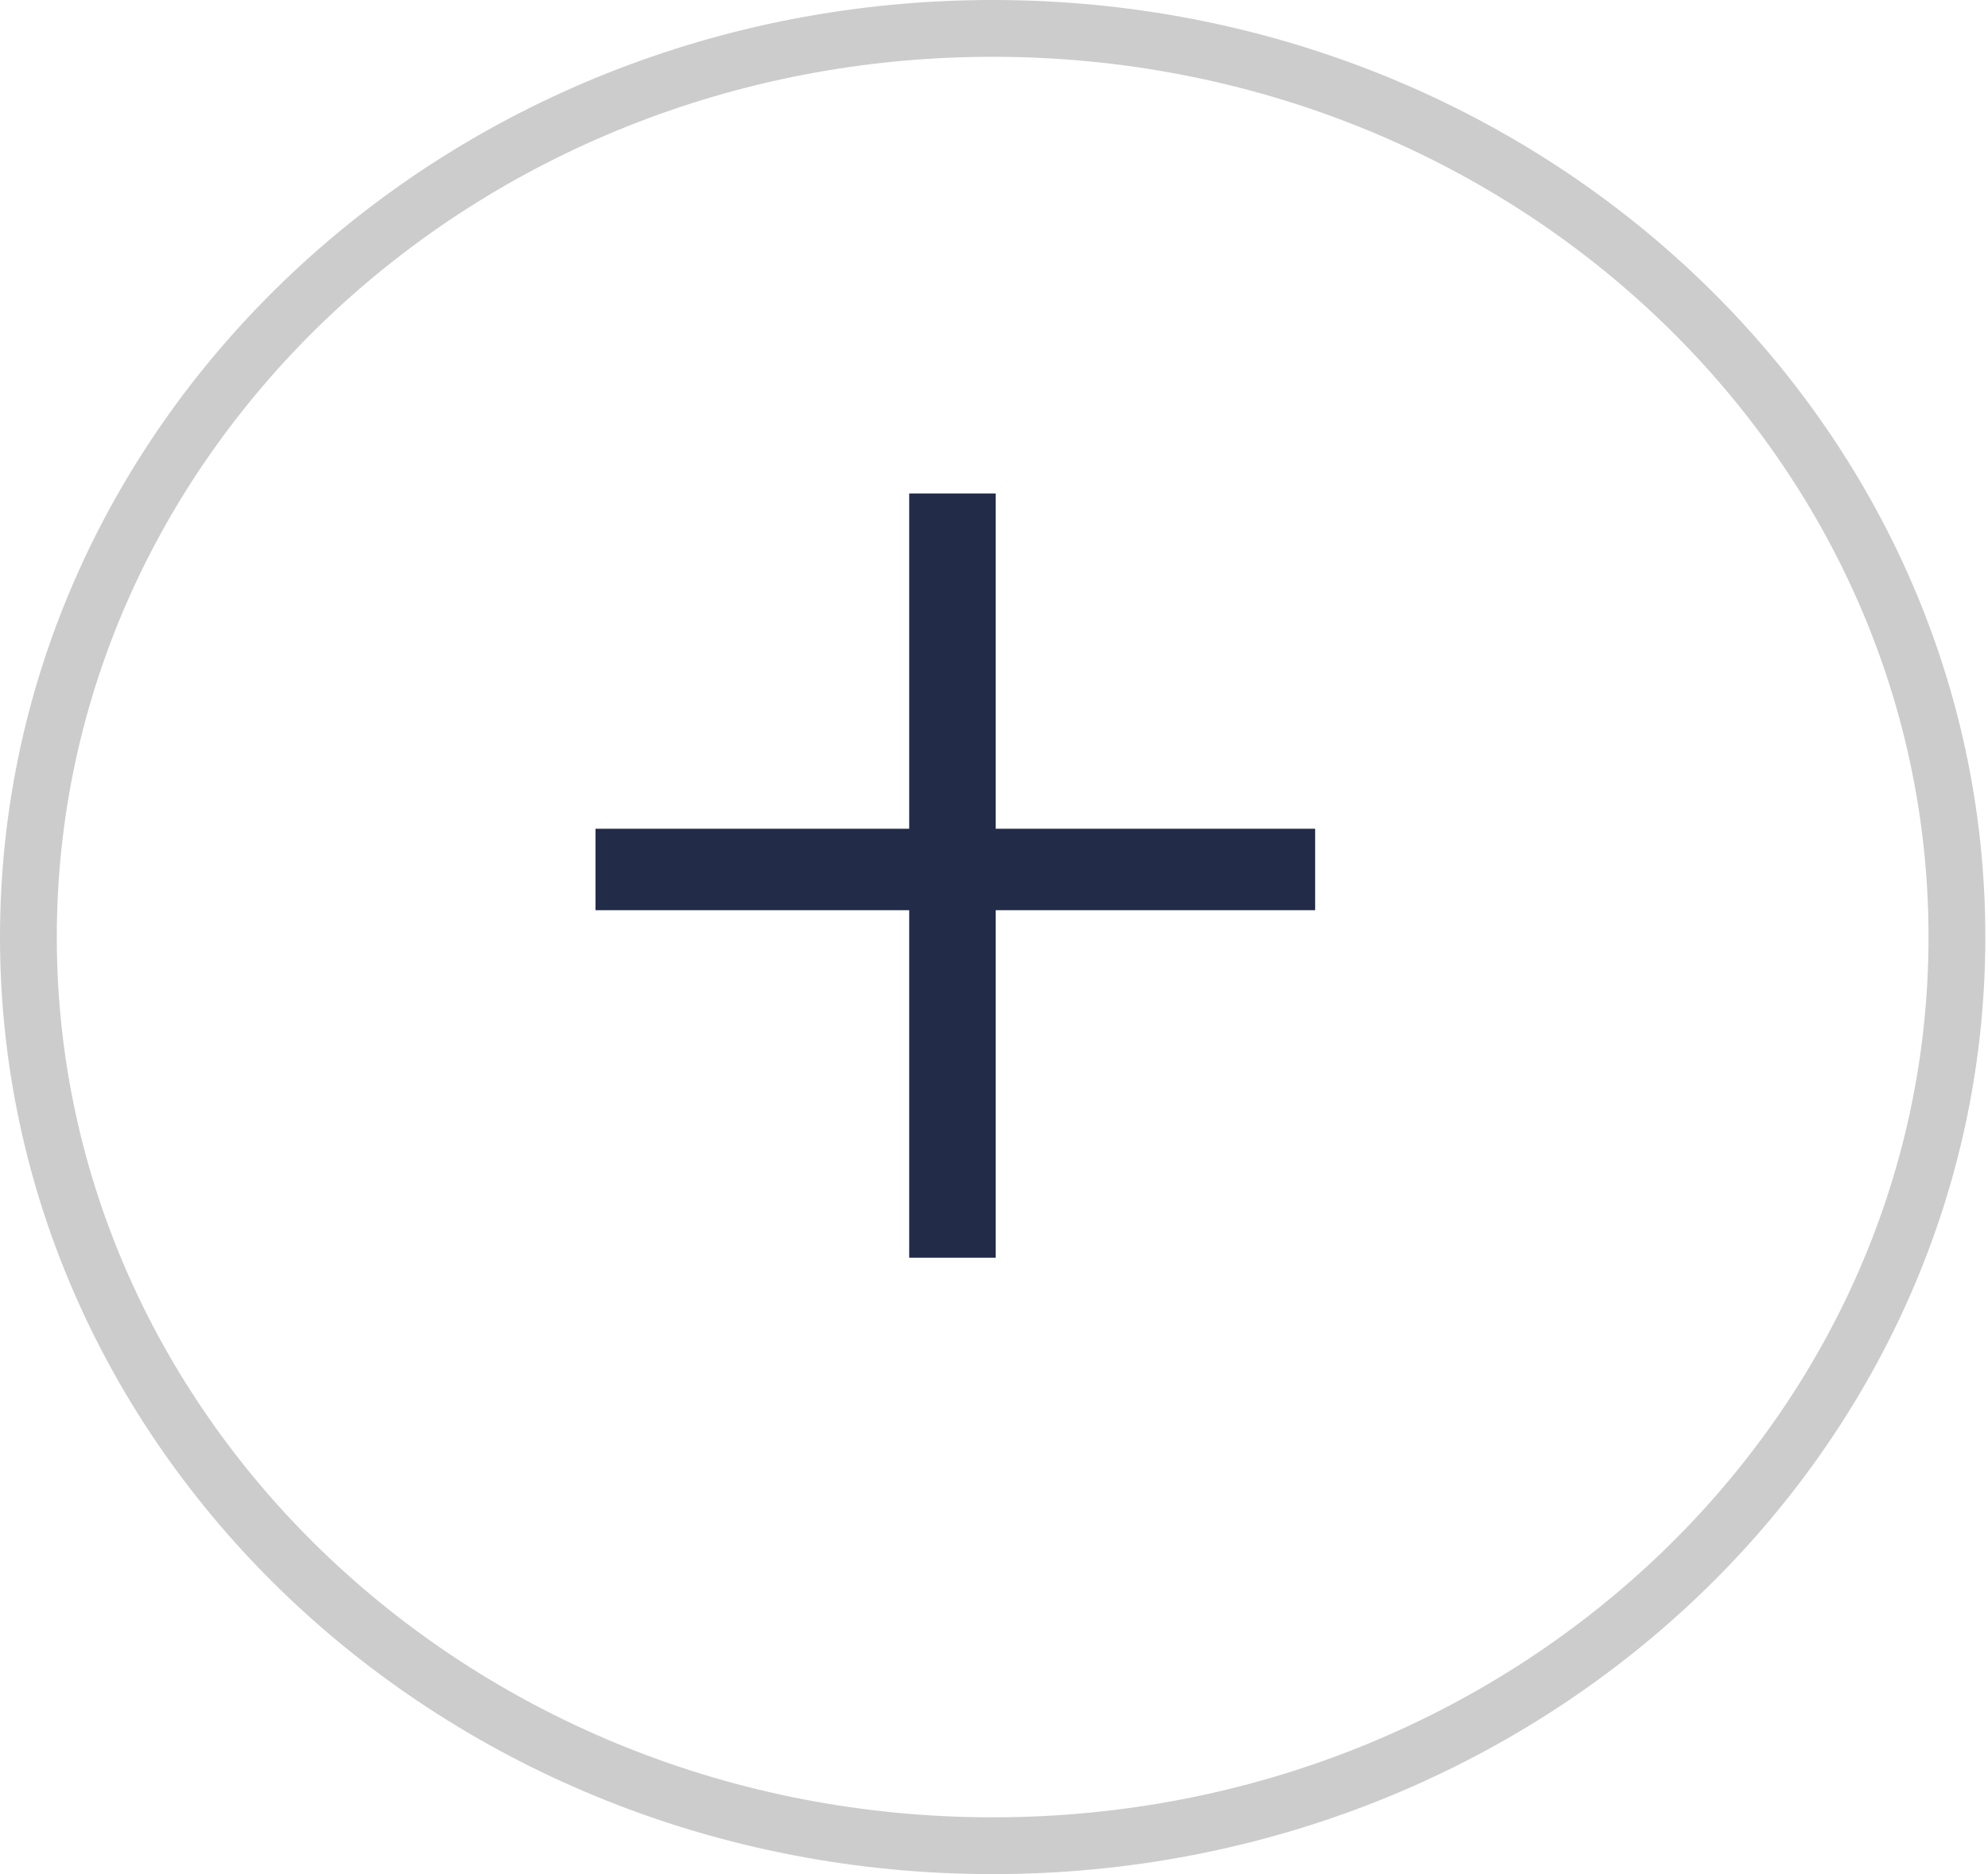
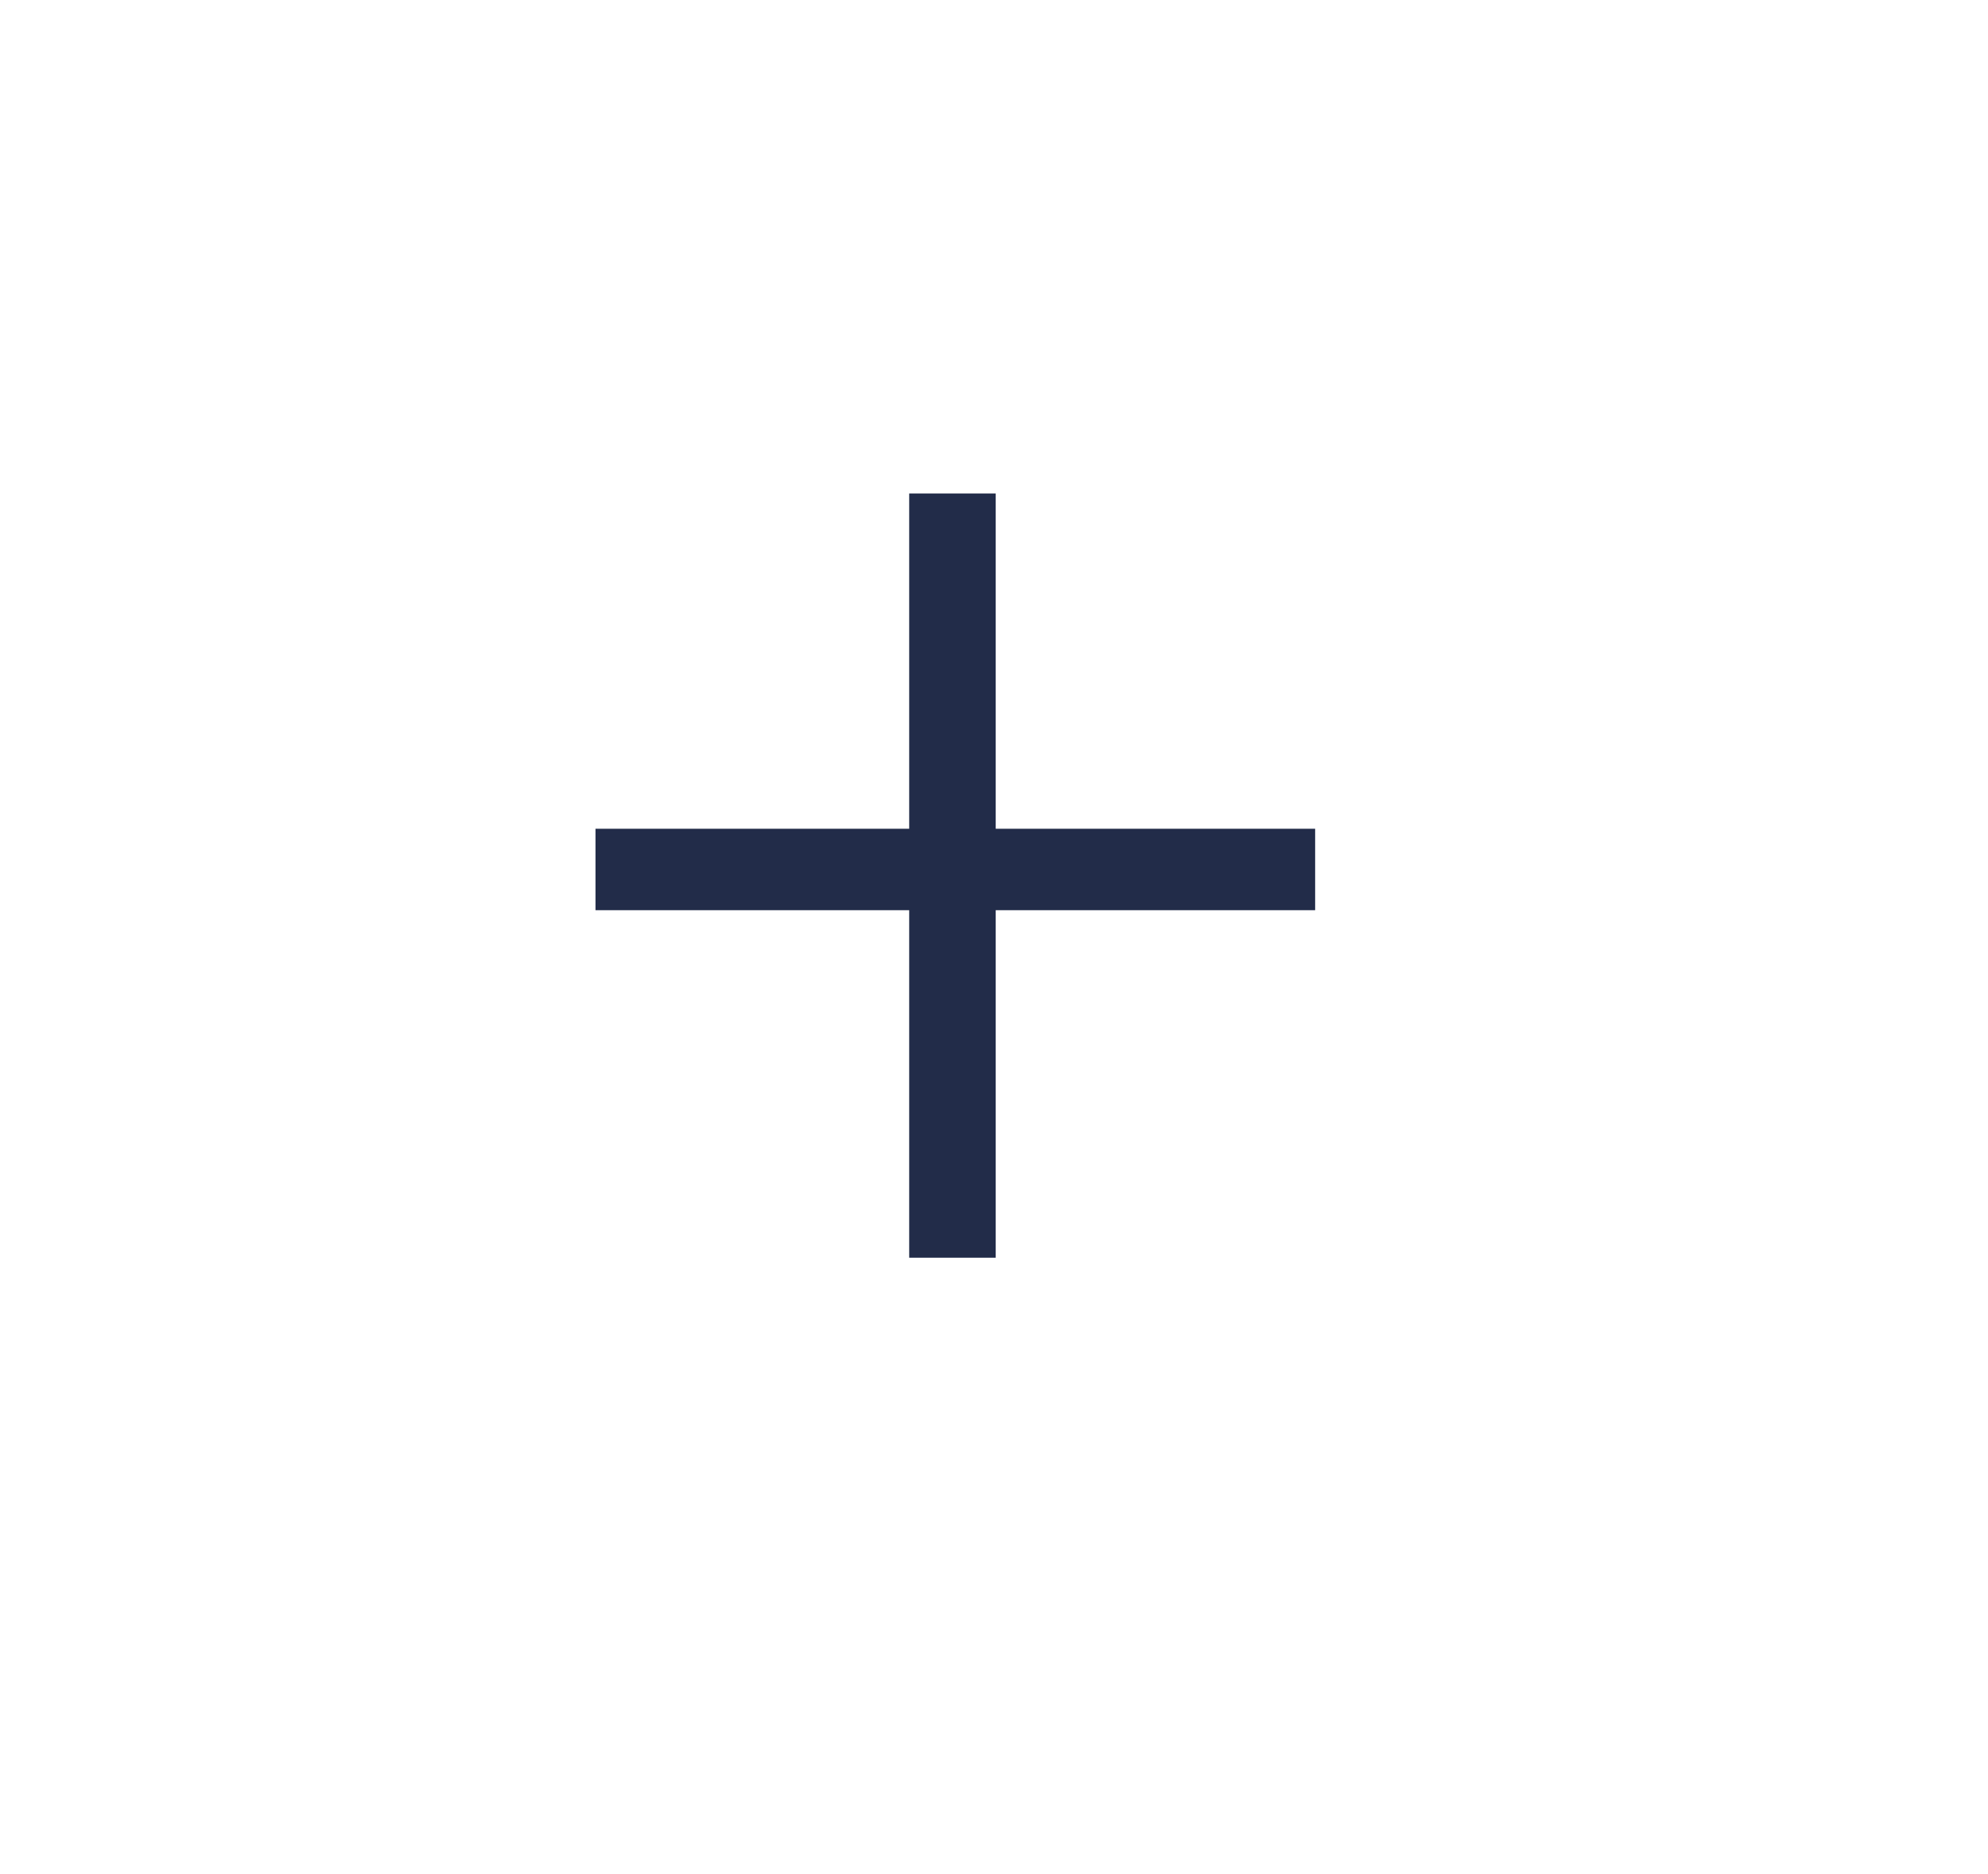
<svg xmlns="http://www.w3.org/2000/svg" width="35" height="33" viewBox="0 0 35 33" fill="none">
  <path d="M23.154 14.593V16.027H10.484V14.593H23.154ZM17.53 8.689V22.146H16.007V8.689H17.53Z" fill="#222C49" />
-   <path opacity="0.2" d="M34.453 16.5C34.453 25.31 26.88 32.5 17.477 32.5C8.073 32.5 0.5 25.31 0.5 16.5C0.5 7.69 8.073 0.5 17.477 0.5C26.88 0.5 34.453 7.69 34.453 16.5Z" stroke="black" />
</svg>